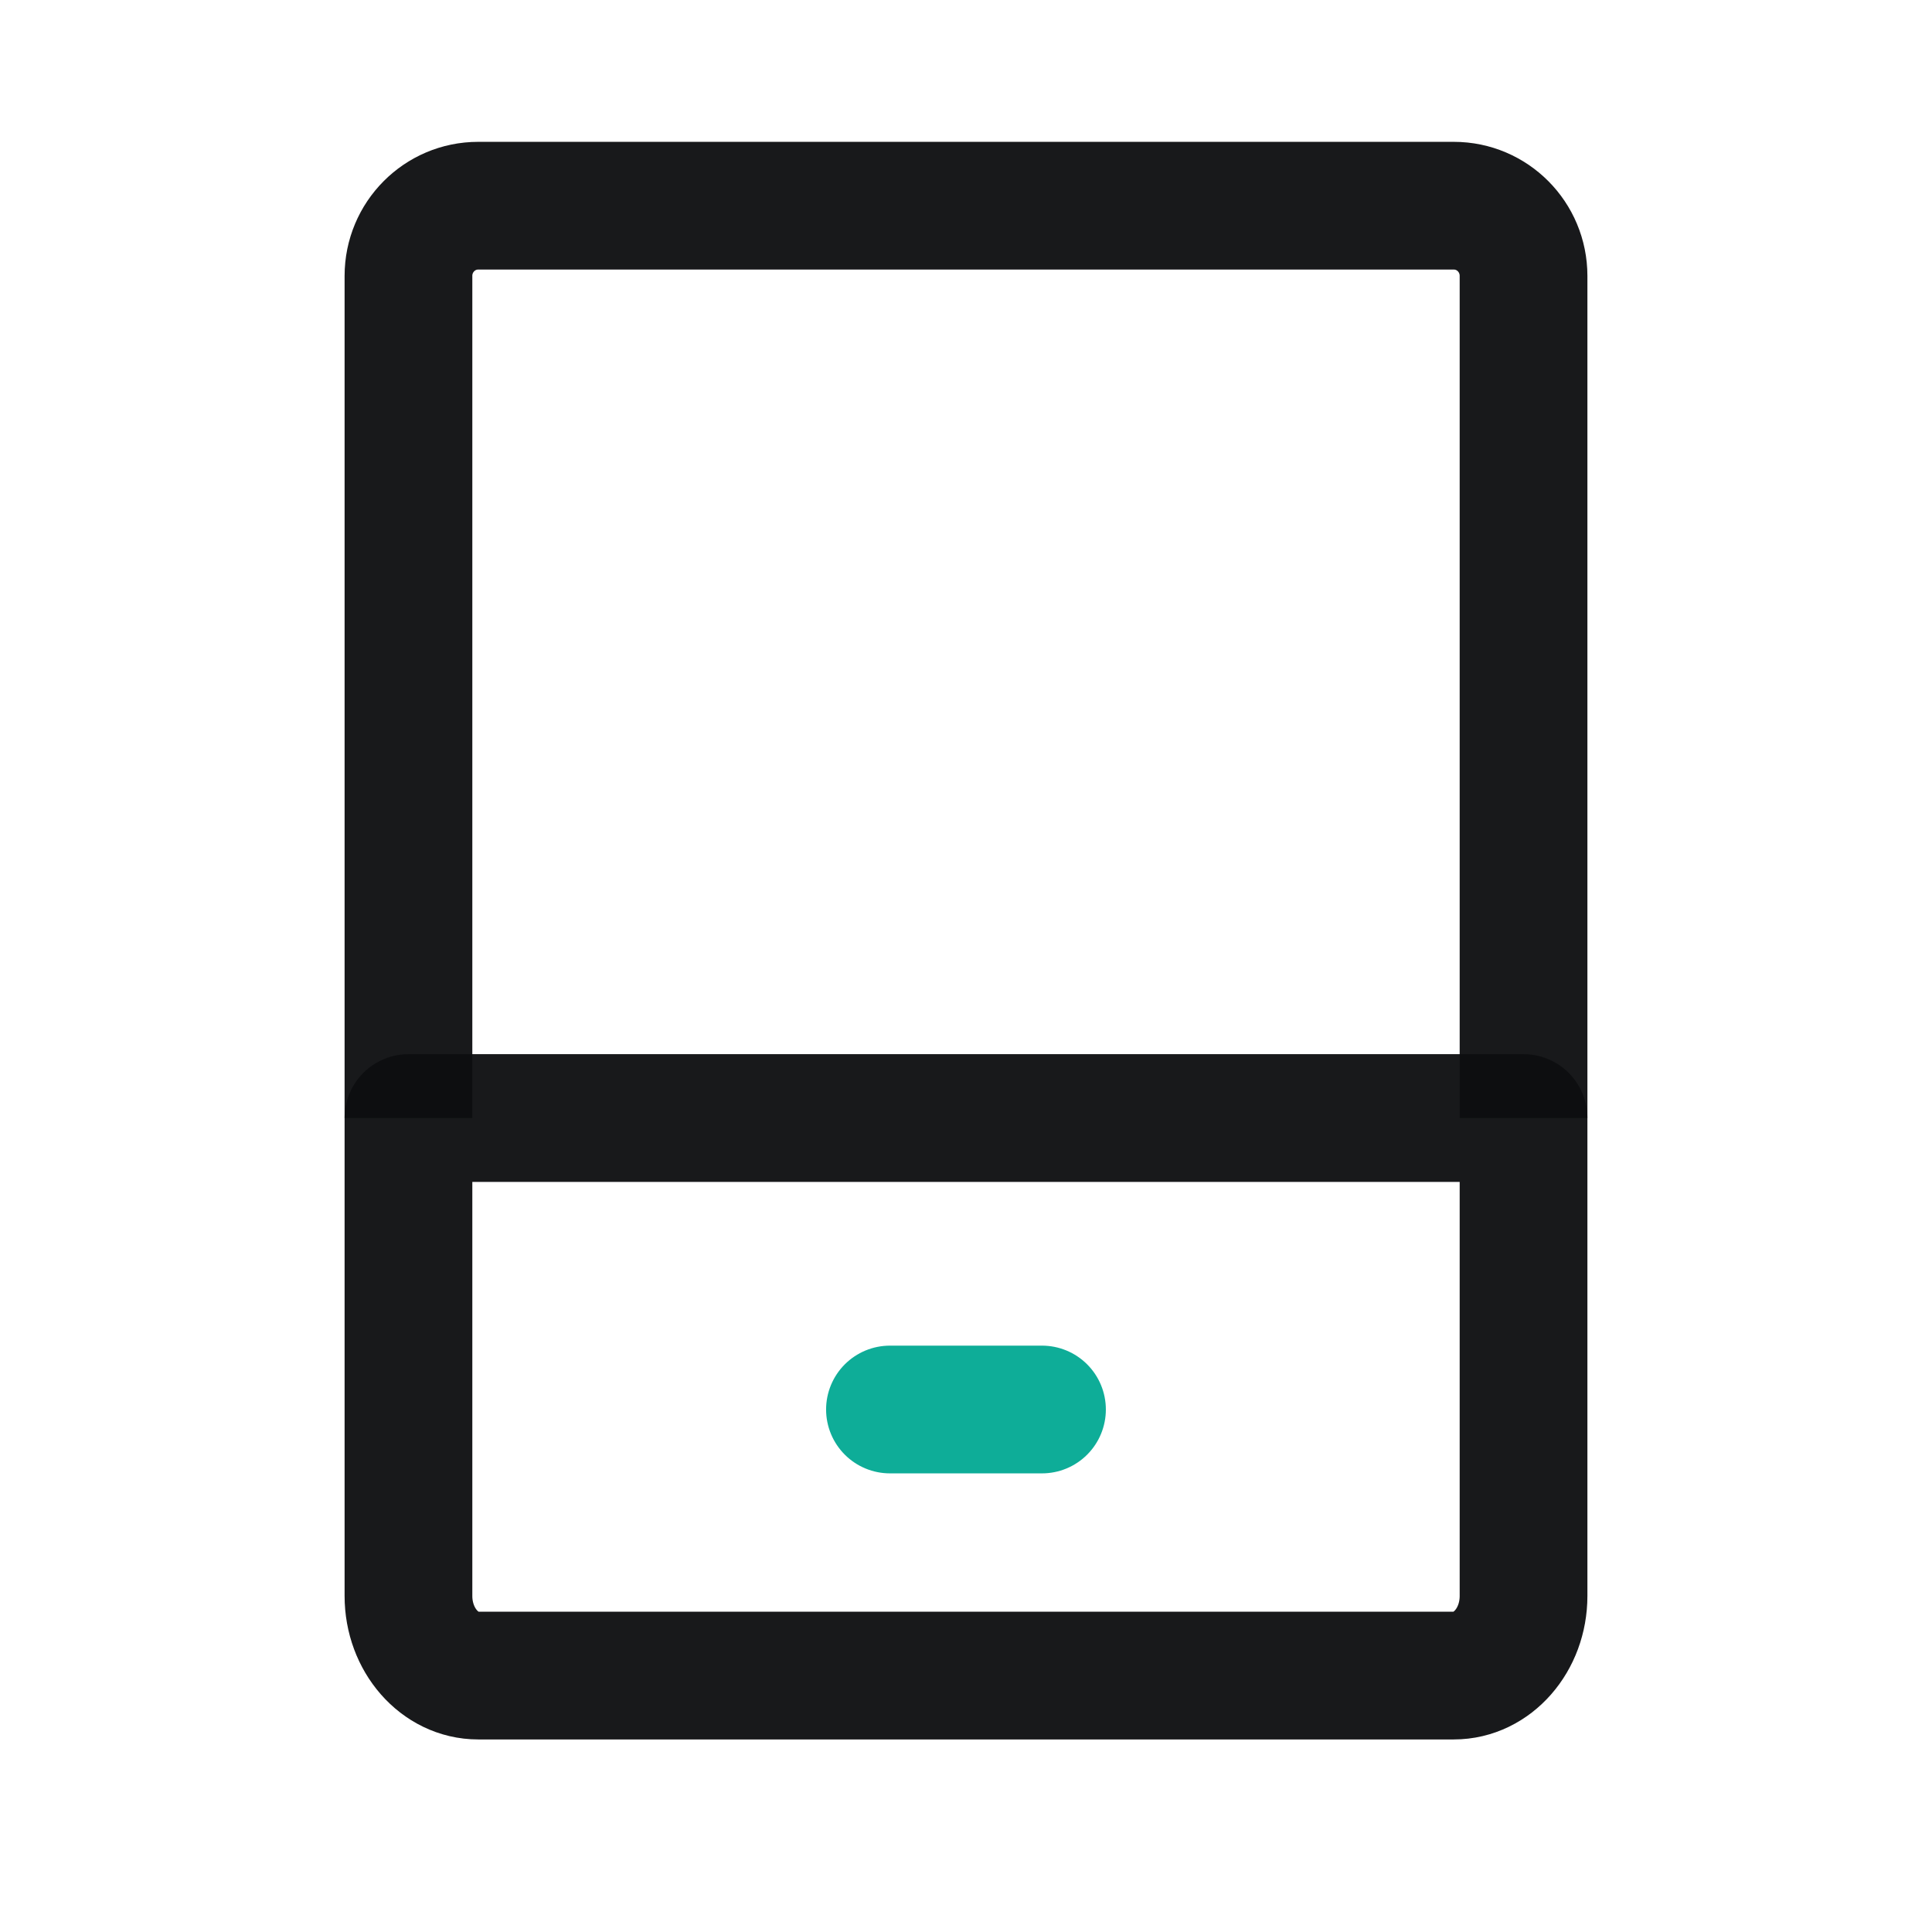
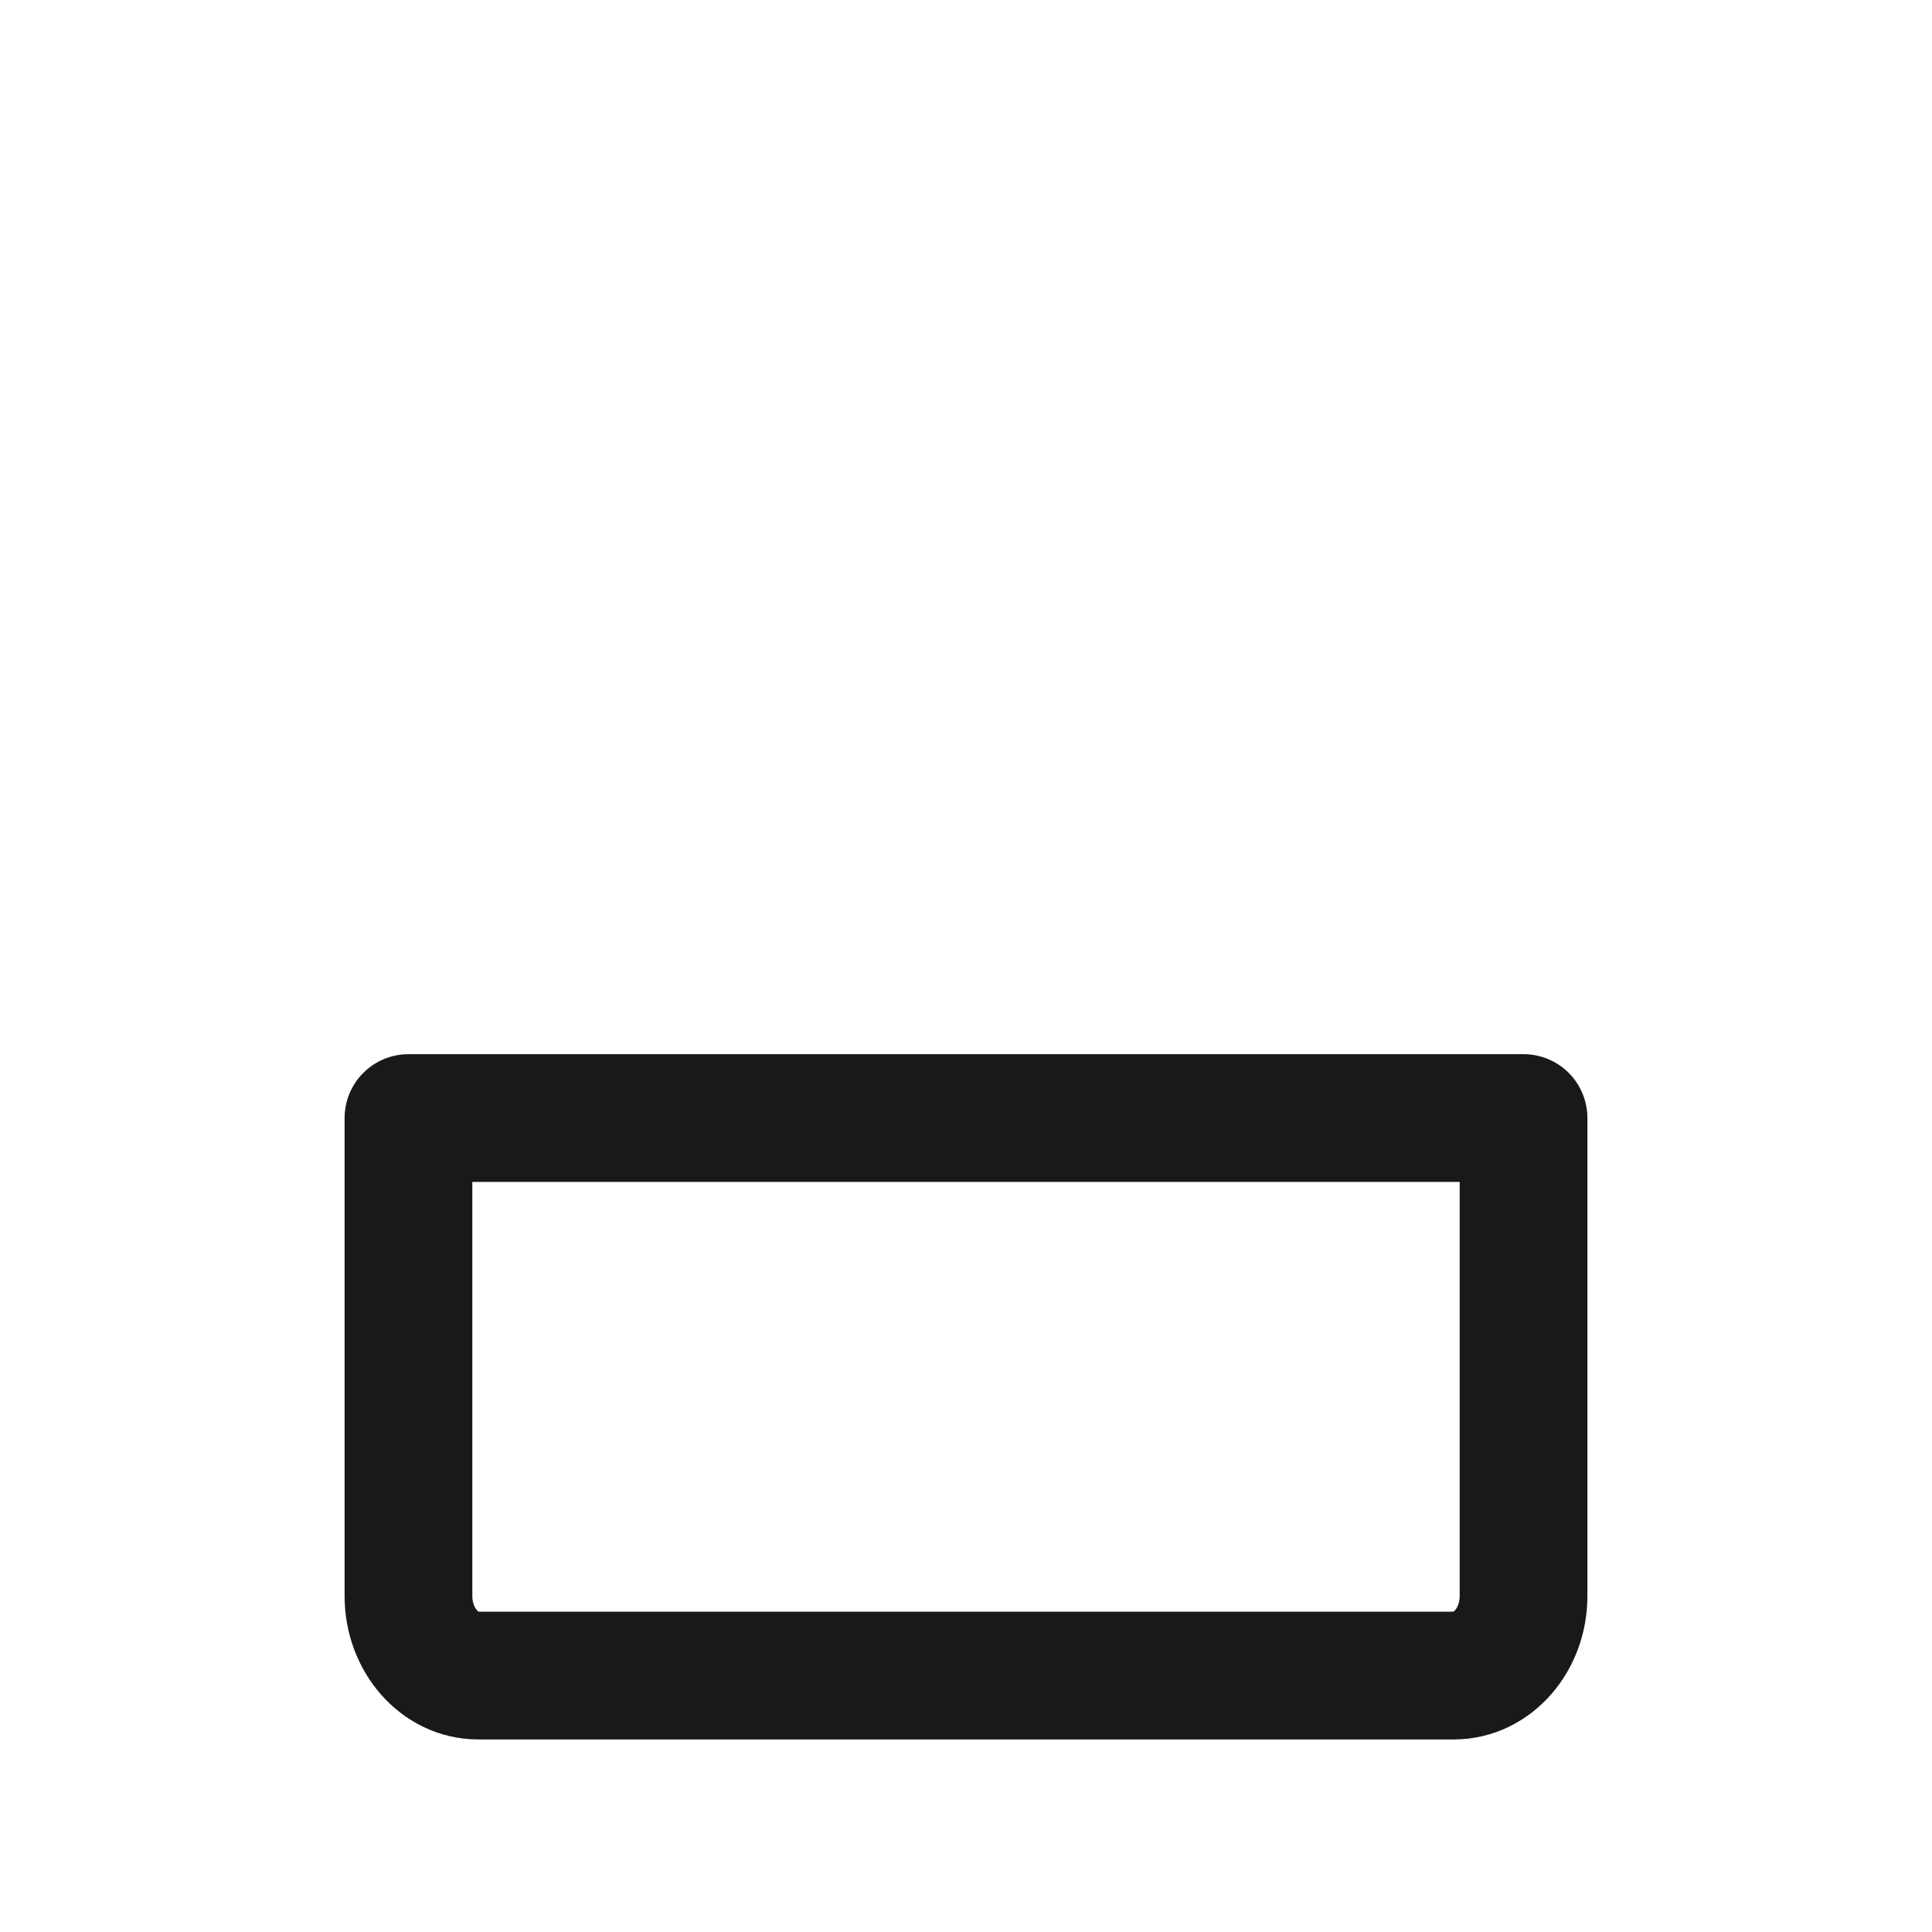
<svg xmlns="http://www.w3.org/2000/svg" width="36" height="36" viewBox="0 0 36 36" fill="none">
  <g id="icon_ææº">
    <path id="Vector" d="M7.611 20.833H28.389V29.738C28.389 30.558 27.808 31.222 27.09 31.222H8.91C8.193 31.222 7.611 30.558 7.611 29.738V20.833Z" stroke="#0D0E10" stroke-opacity="0.95" stroke-width="2.38" stroke-linejoin="round" />
-     <path id="Vector_2" d="M28.389 20.833V5.141C28.389 4.418 27.808 3.833 27.09 3.833H8.91C8.193 3.833 7.611 4.418 7.611 5.141V20.833" stroke="#0D0E10" stroke-opacity="0.95" stroke-width="2.38" stroke-linejoin="round" />
-     <path id="Vector_3" d="M16.583 26.264H19.416" stroke="#0EAD98" stroke-width="2.38" stroke-linecap="round" />
  </g>
</svg>